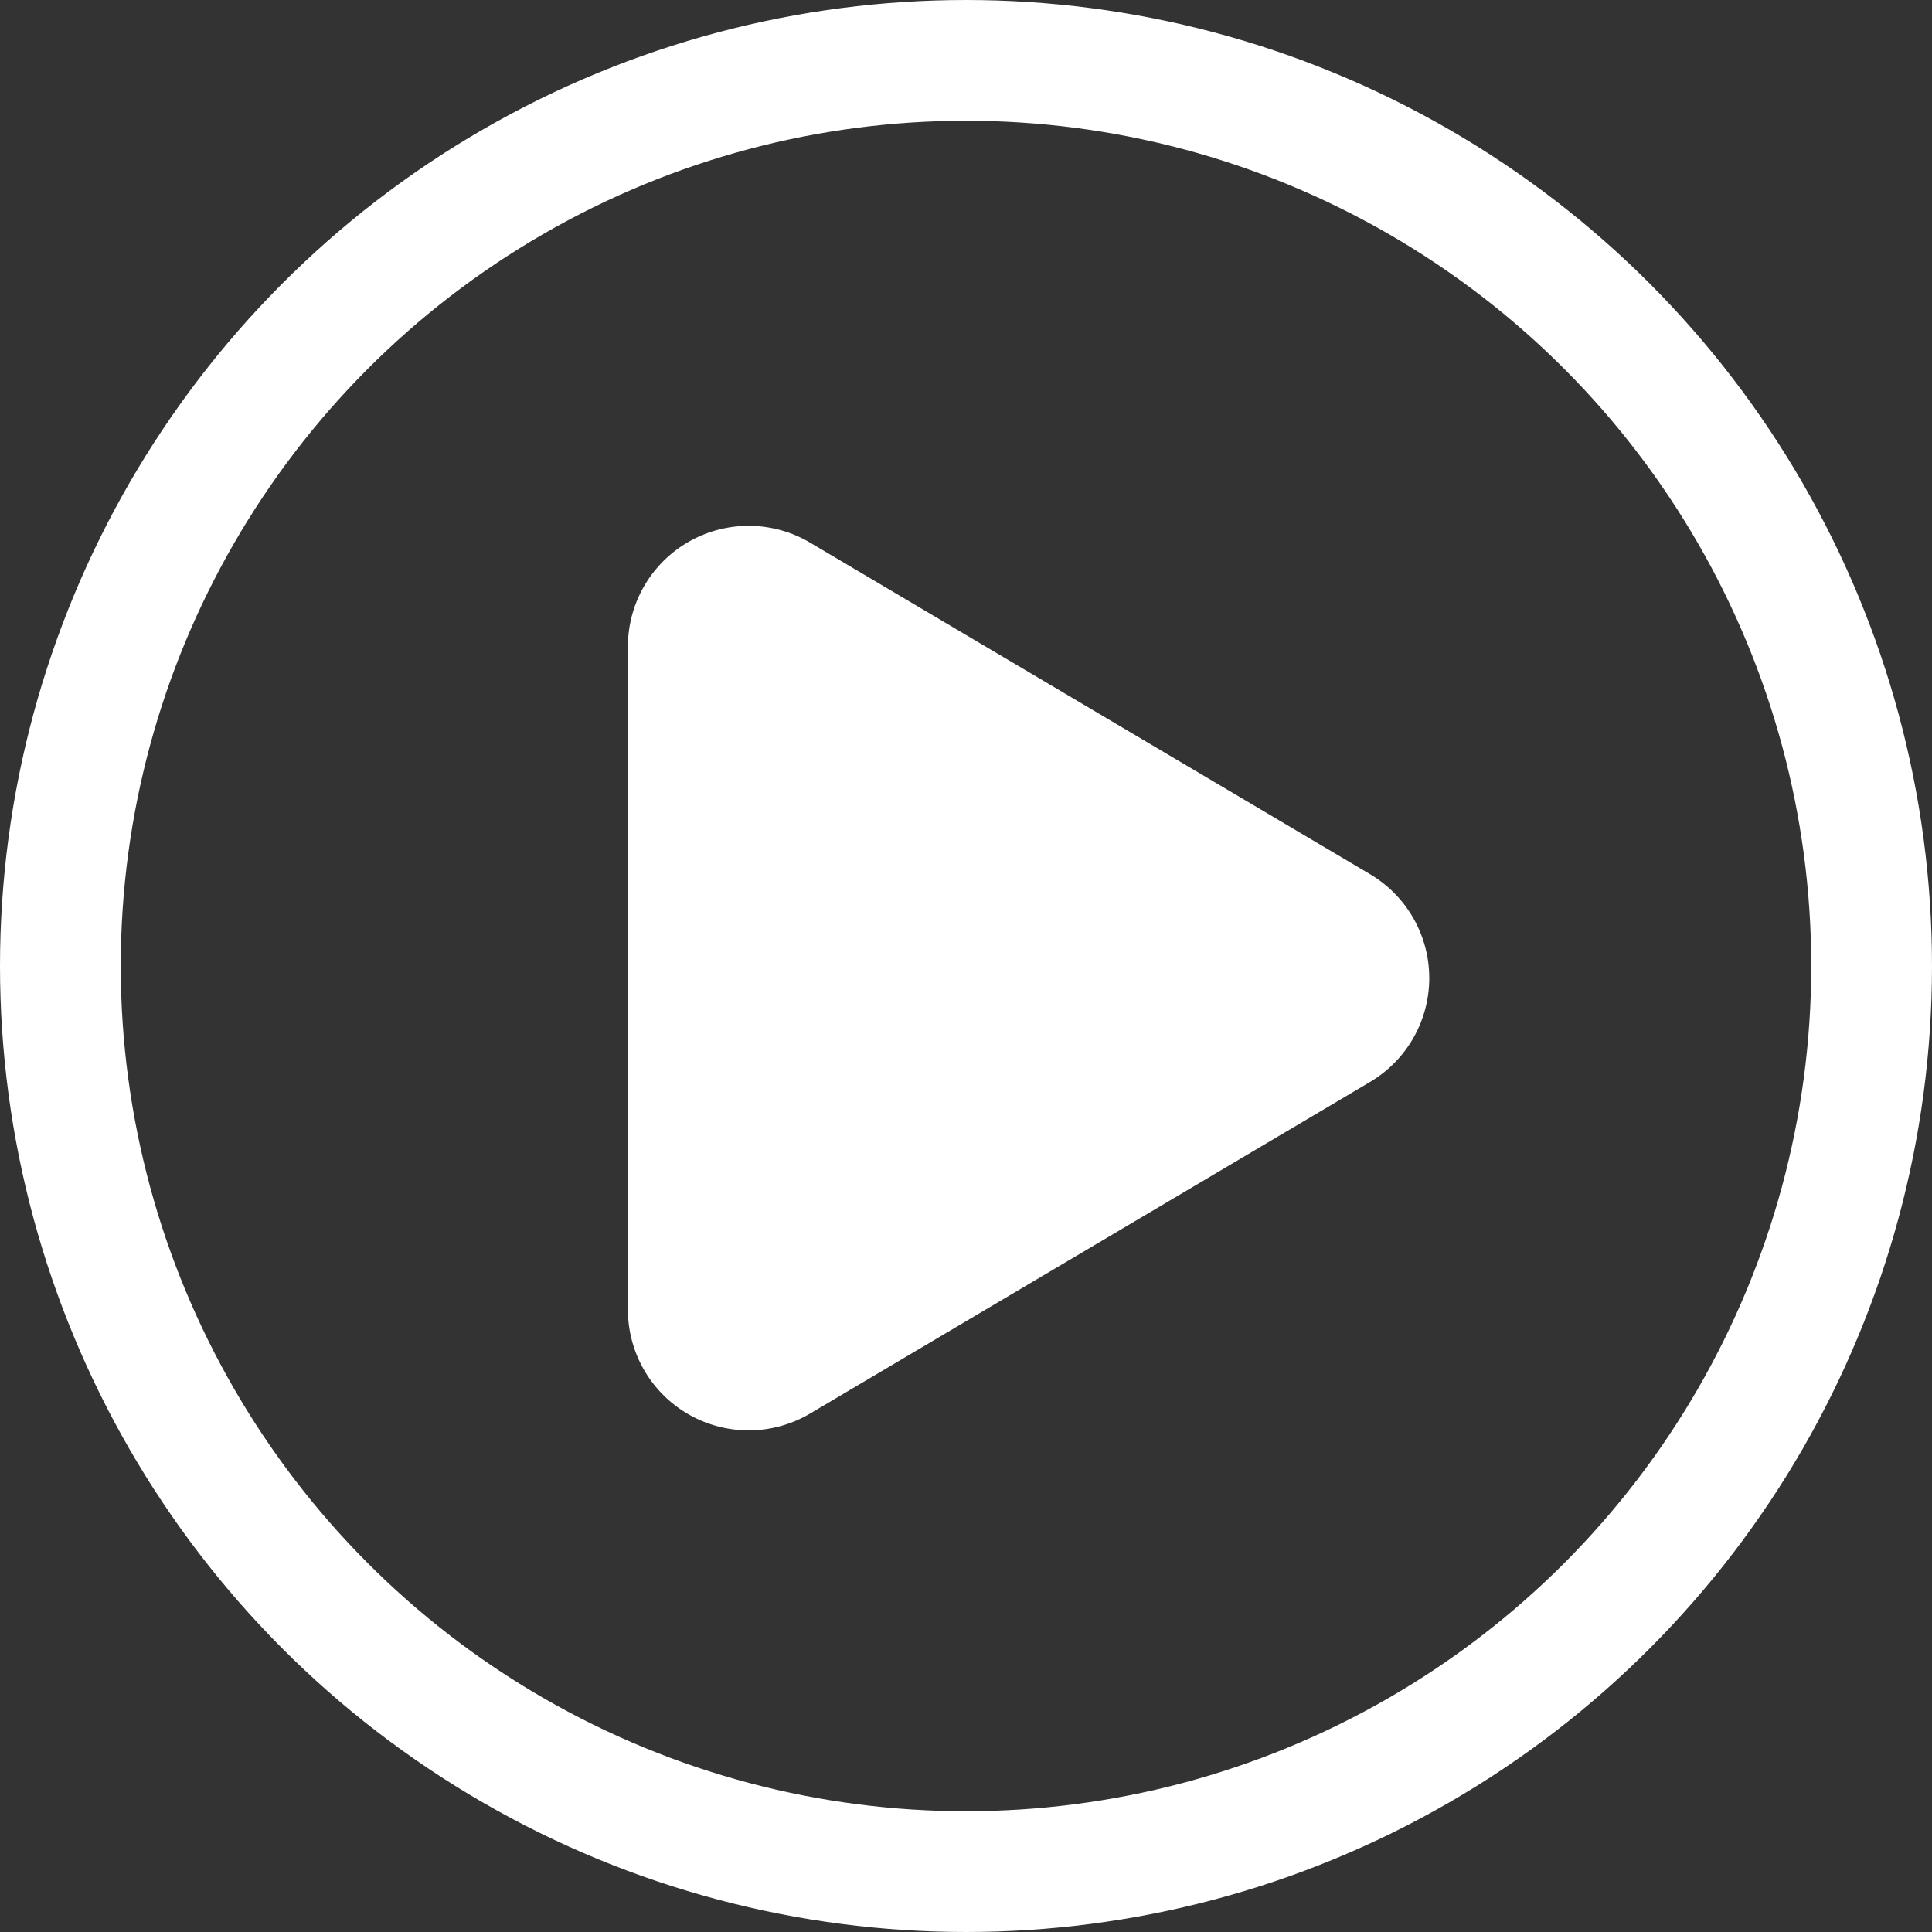
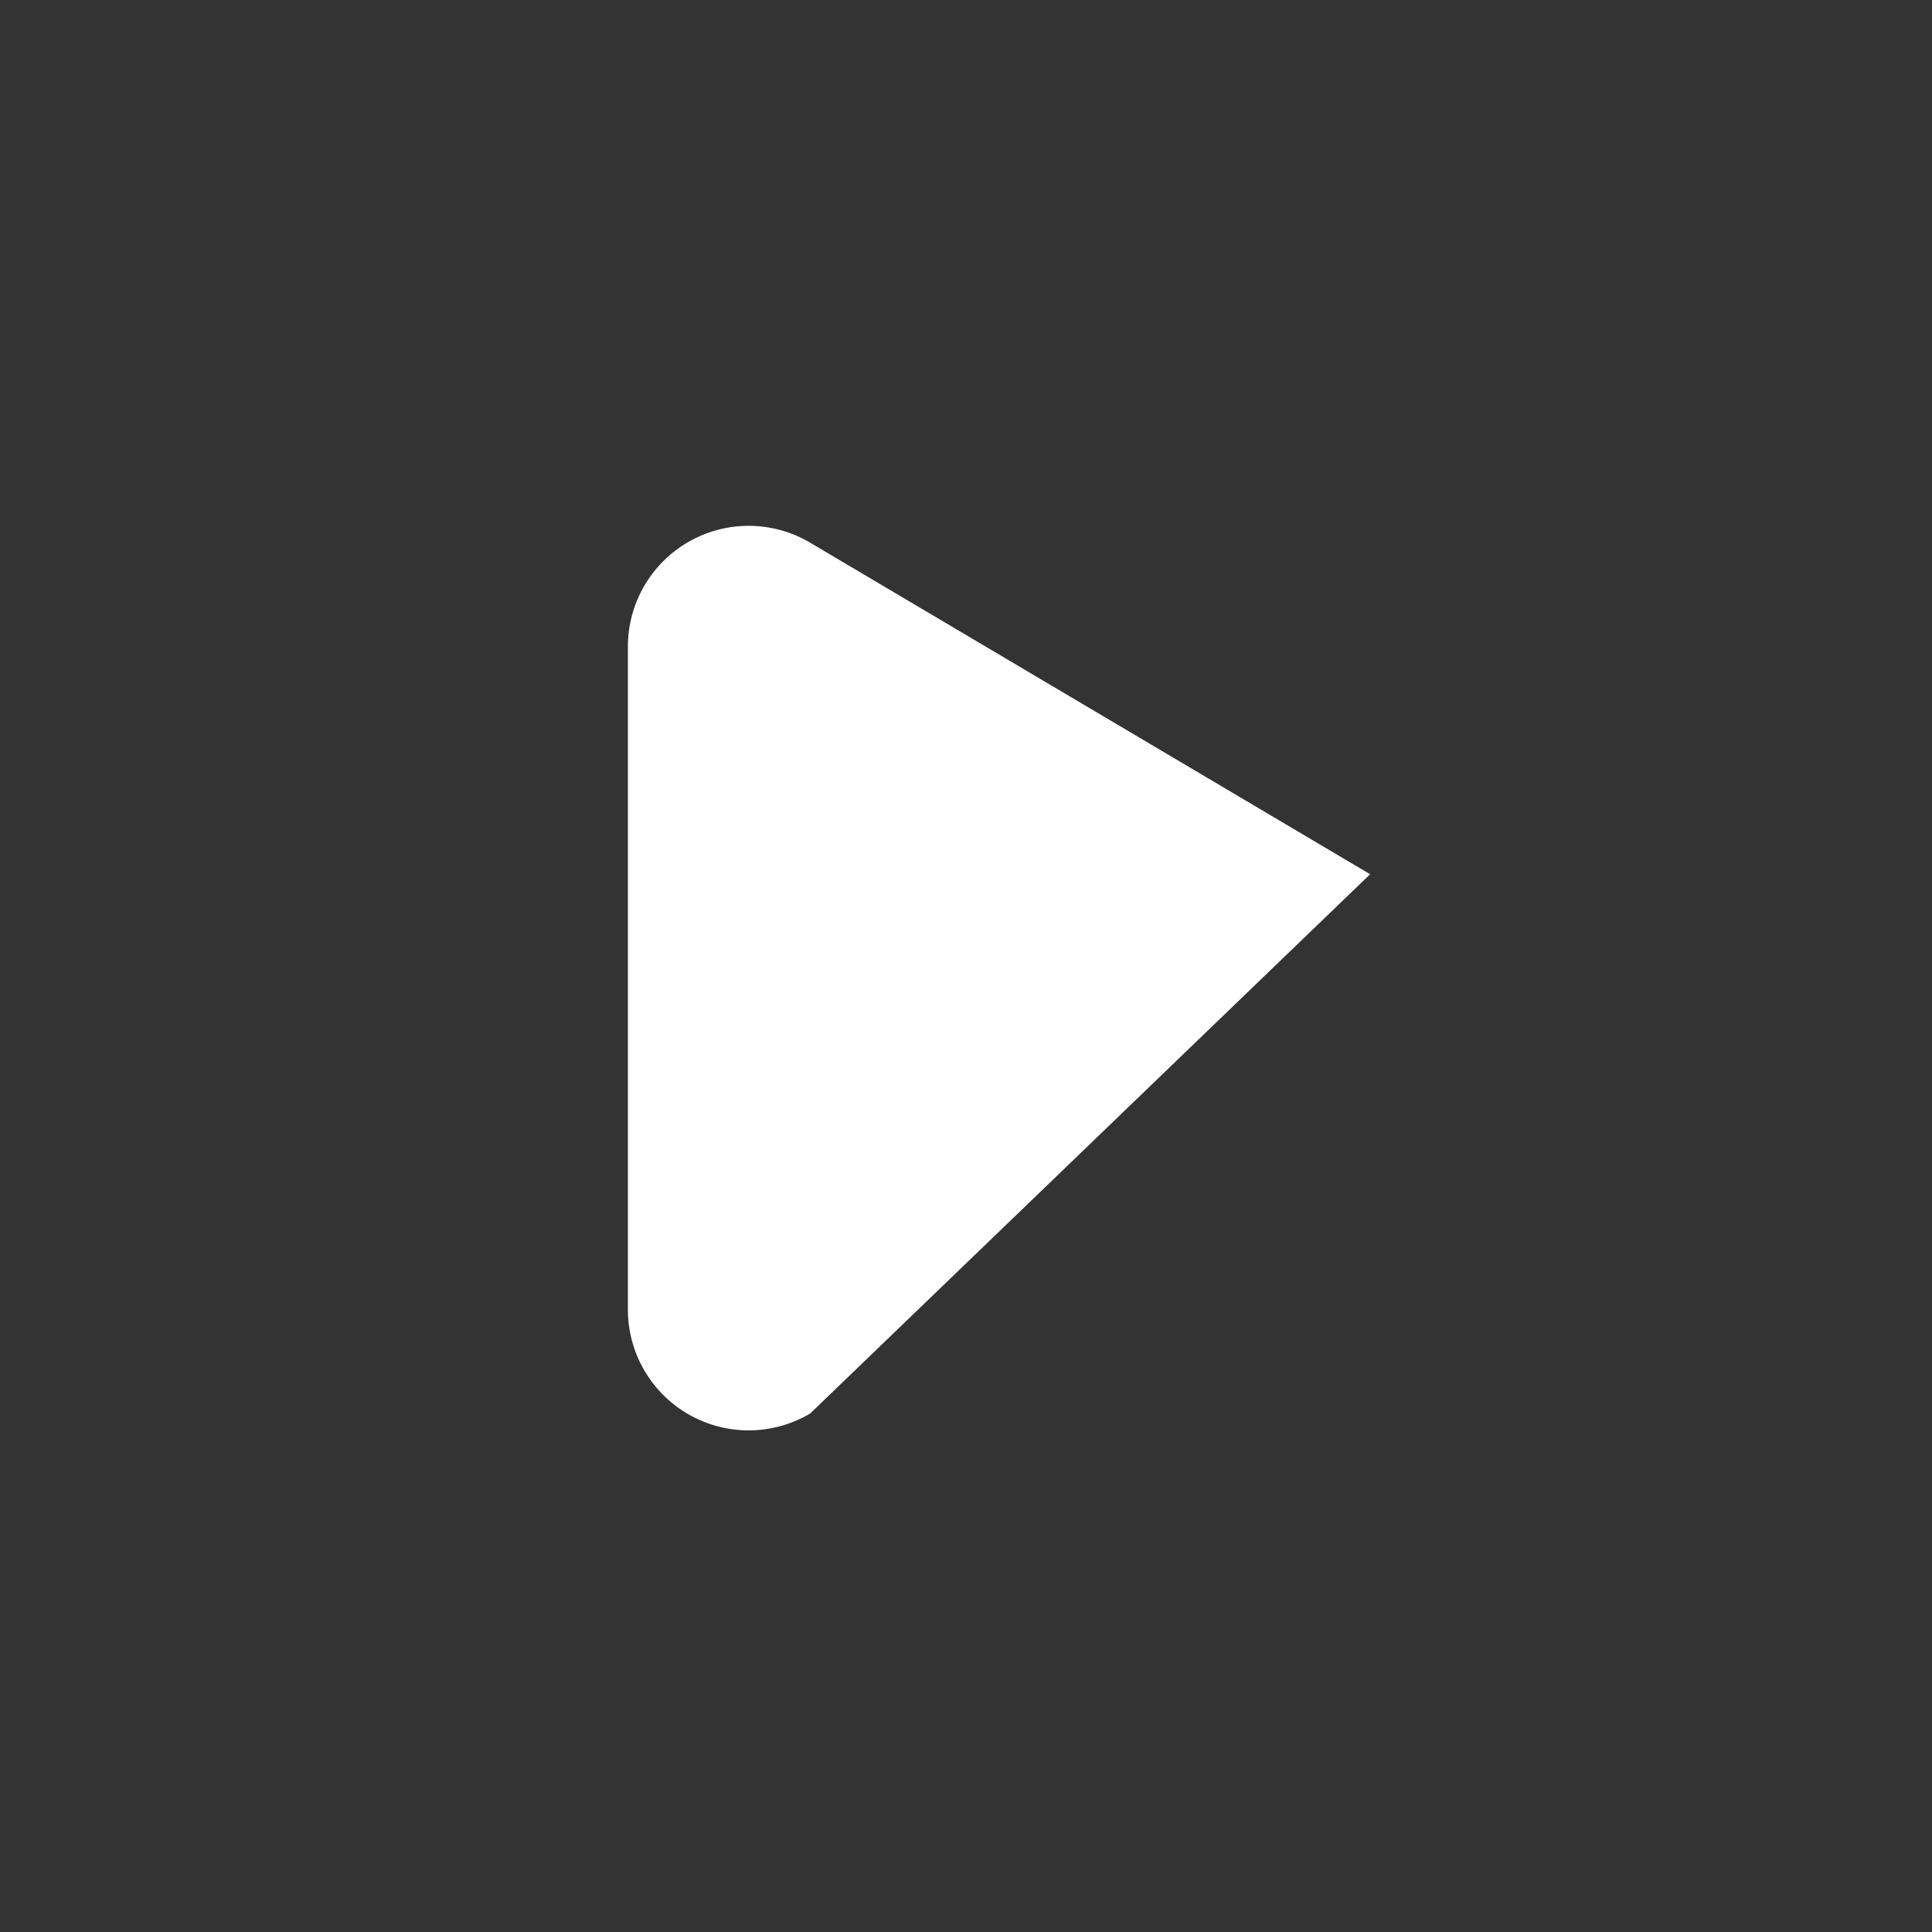
<svg xmlns="http://www.w3.org/2000/svg" width="80" height="80" viewBox="0 0 80 80">
  <rect x="0" y="0" width="80" height="80" fill="#333333" stroke="none" />
  <g id="Group_186" data-name="Group 186" transform="translate(-1196 -1857)">
-     <path id="Polygon_1" data-name="Polygon 1" d="M18.2,7.266a5,5,0,0,1,8.6,0L40.531,30.453A5,5,0,0,1,36.229,38H8.771a5,5,0,0,1-4.3-7.547Z" transform="translate(1260 1875) rotate(90)" fill="#fff" />
+     <path id="Polygon_1" data-name="Polygon 1" d="M18.2,7.266L40.531,30.453A5,5,0,0,1,36.229,38H8.771a5,5,0,0,1-4.3-7.547Z" transform="translate(1260 1875) rotate(90)" fill="#fff" />
    <g id="Ellipse_1" data-name="Ellipse 1" transform="translate(1196 1857)" fill="none" stroke="#fff" stroke-width="5">
      <circle cx="40" cy="40" r="40" stroke="none" />
-       <circle cx="40" cy="40" r="37.5" fill="none" />
    </g>
  </g>
</svg>